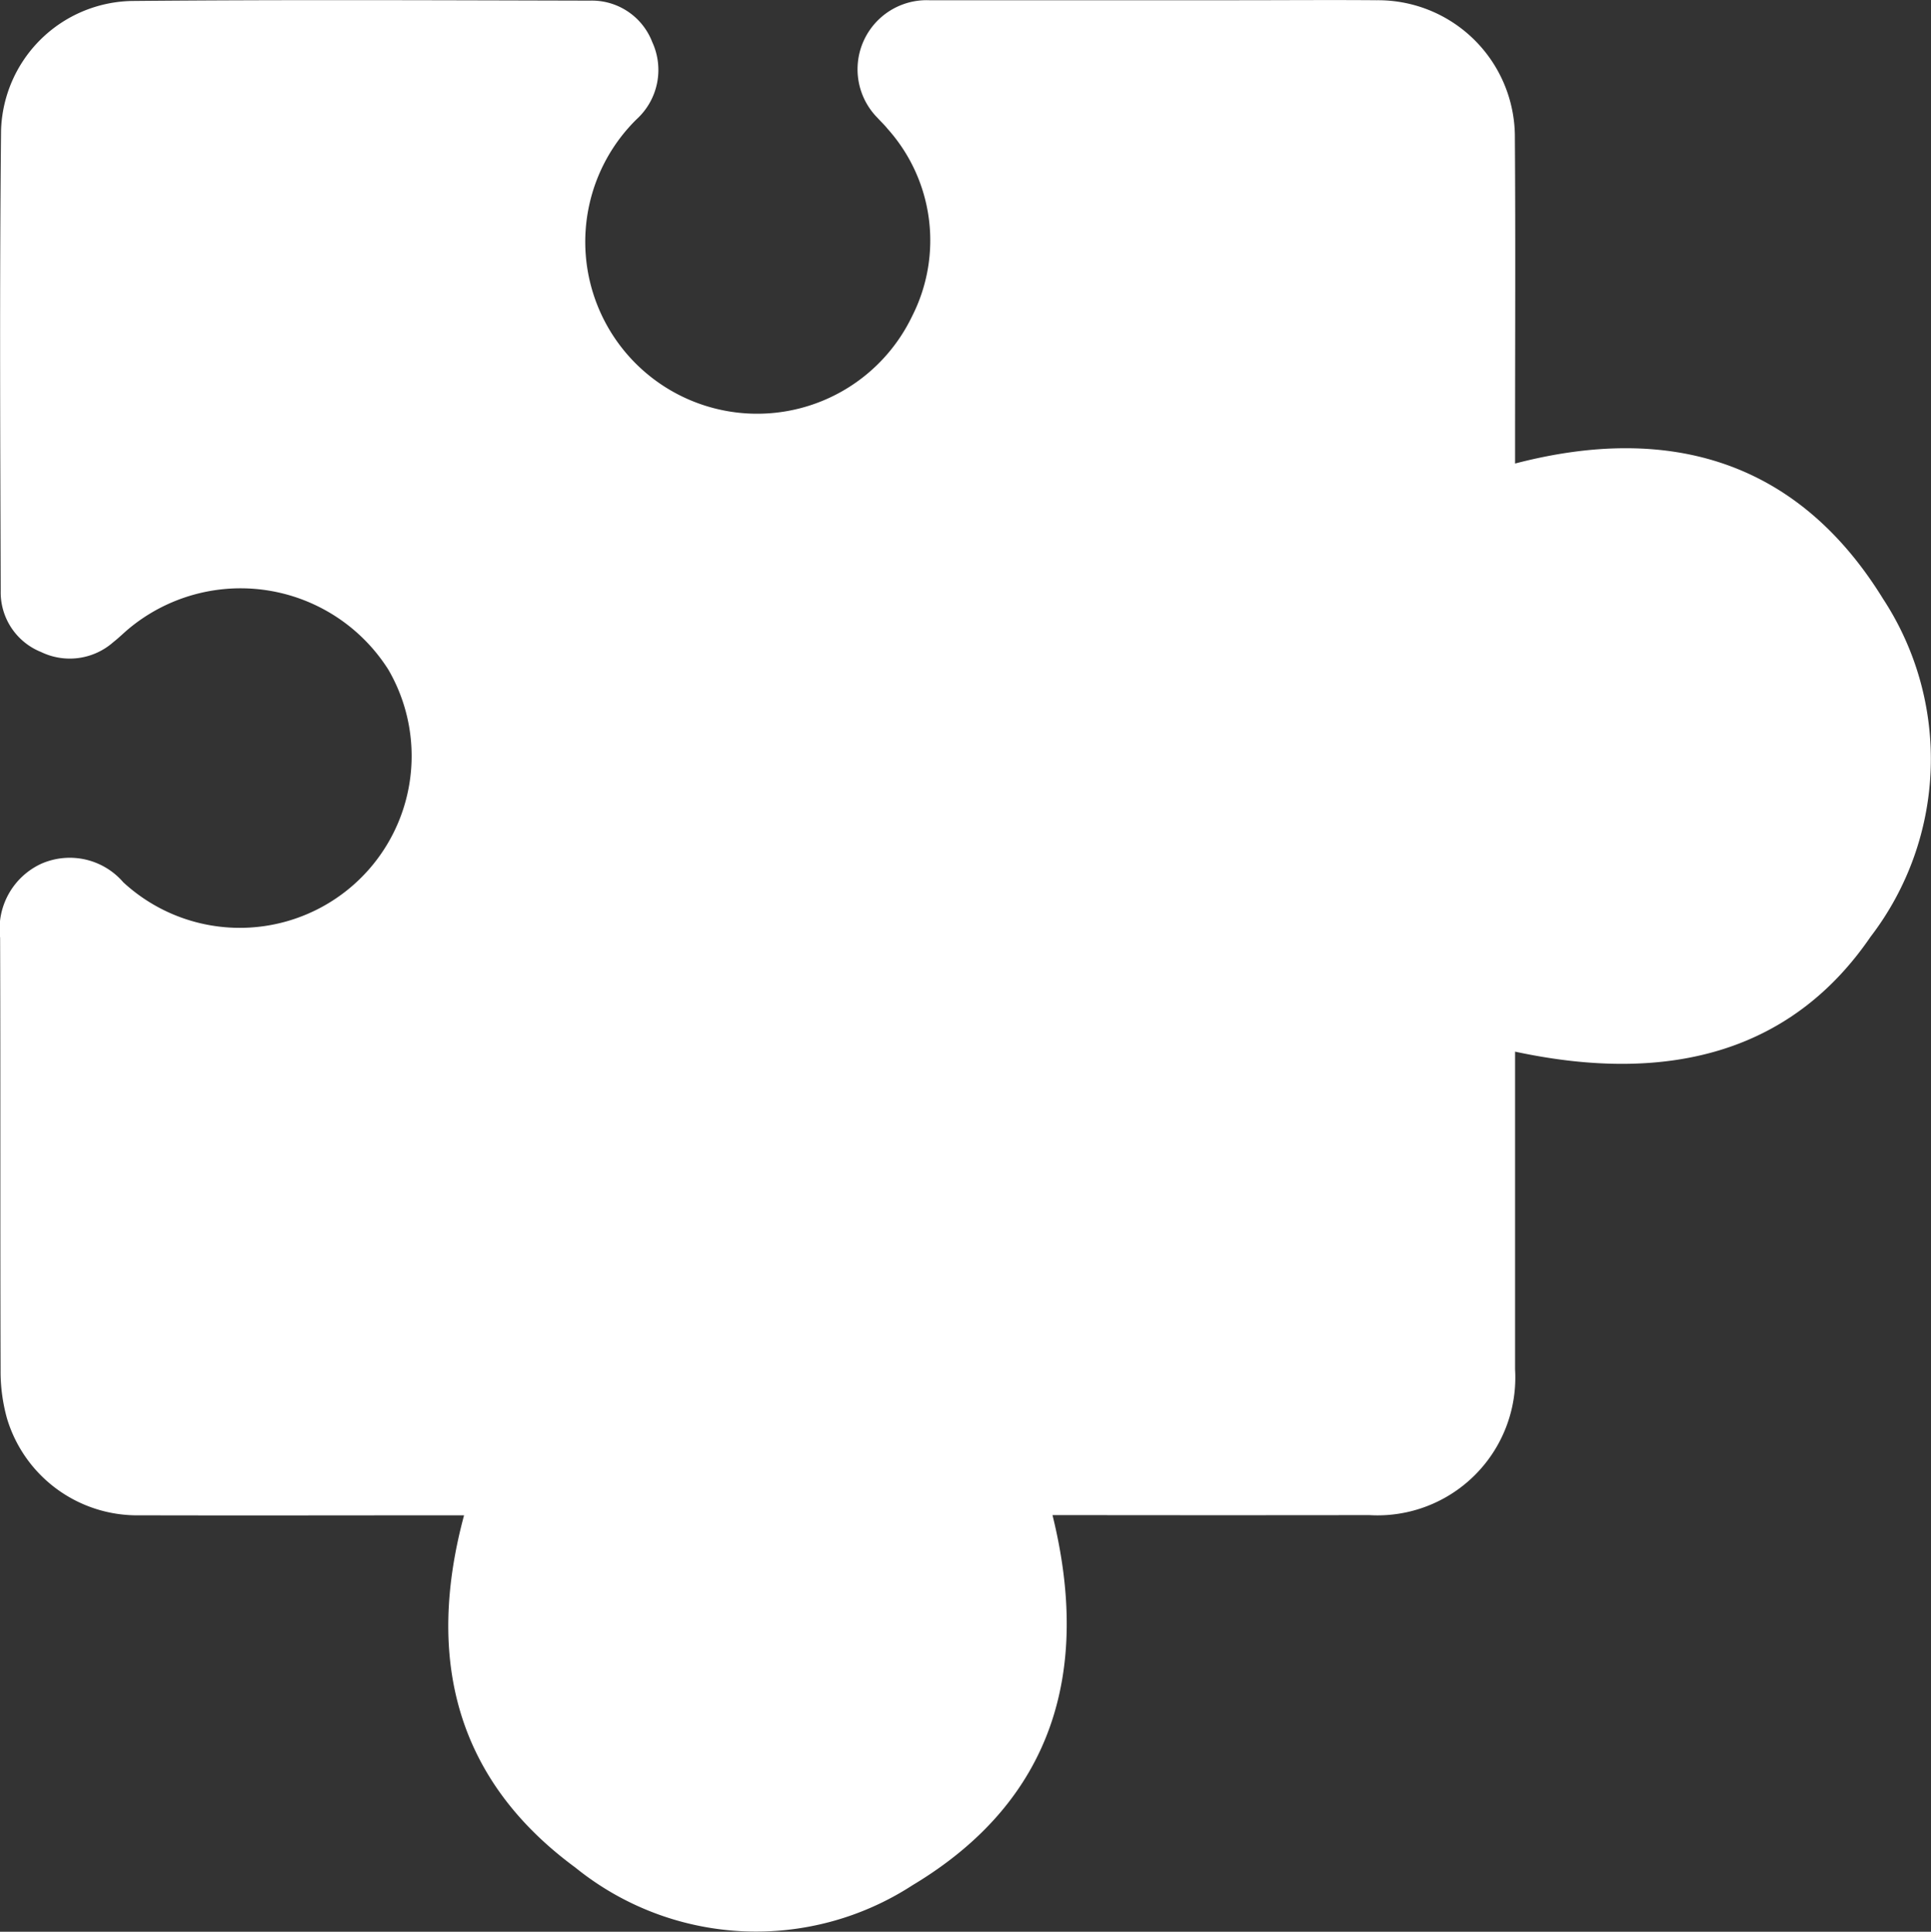
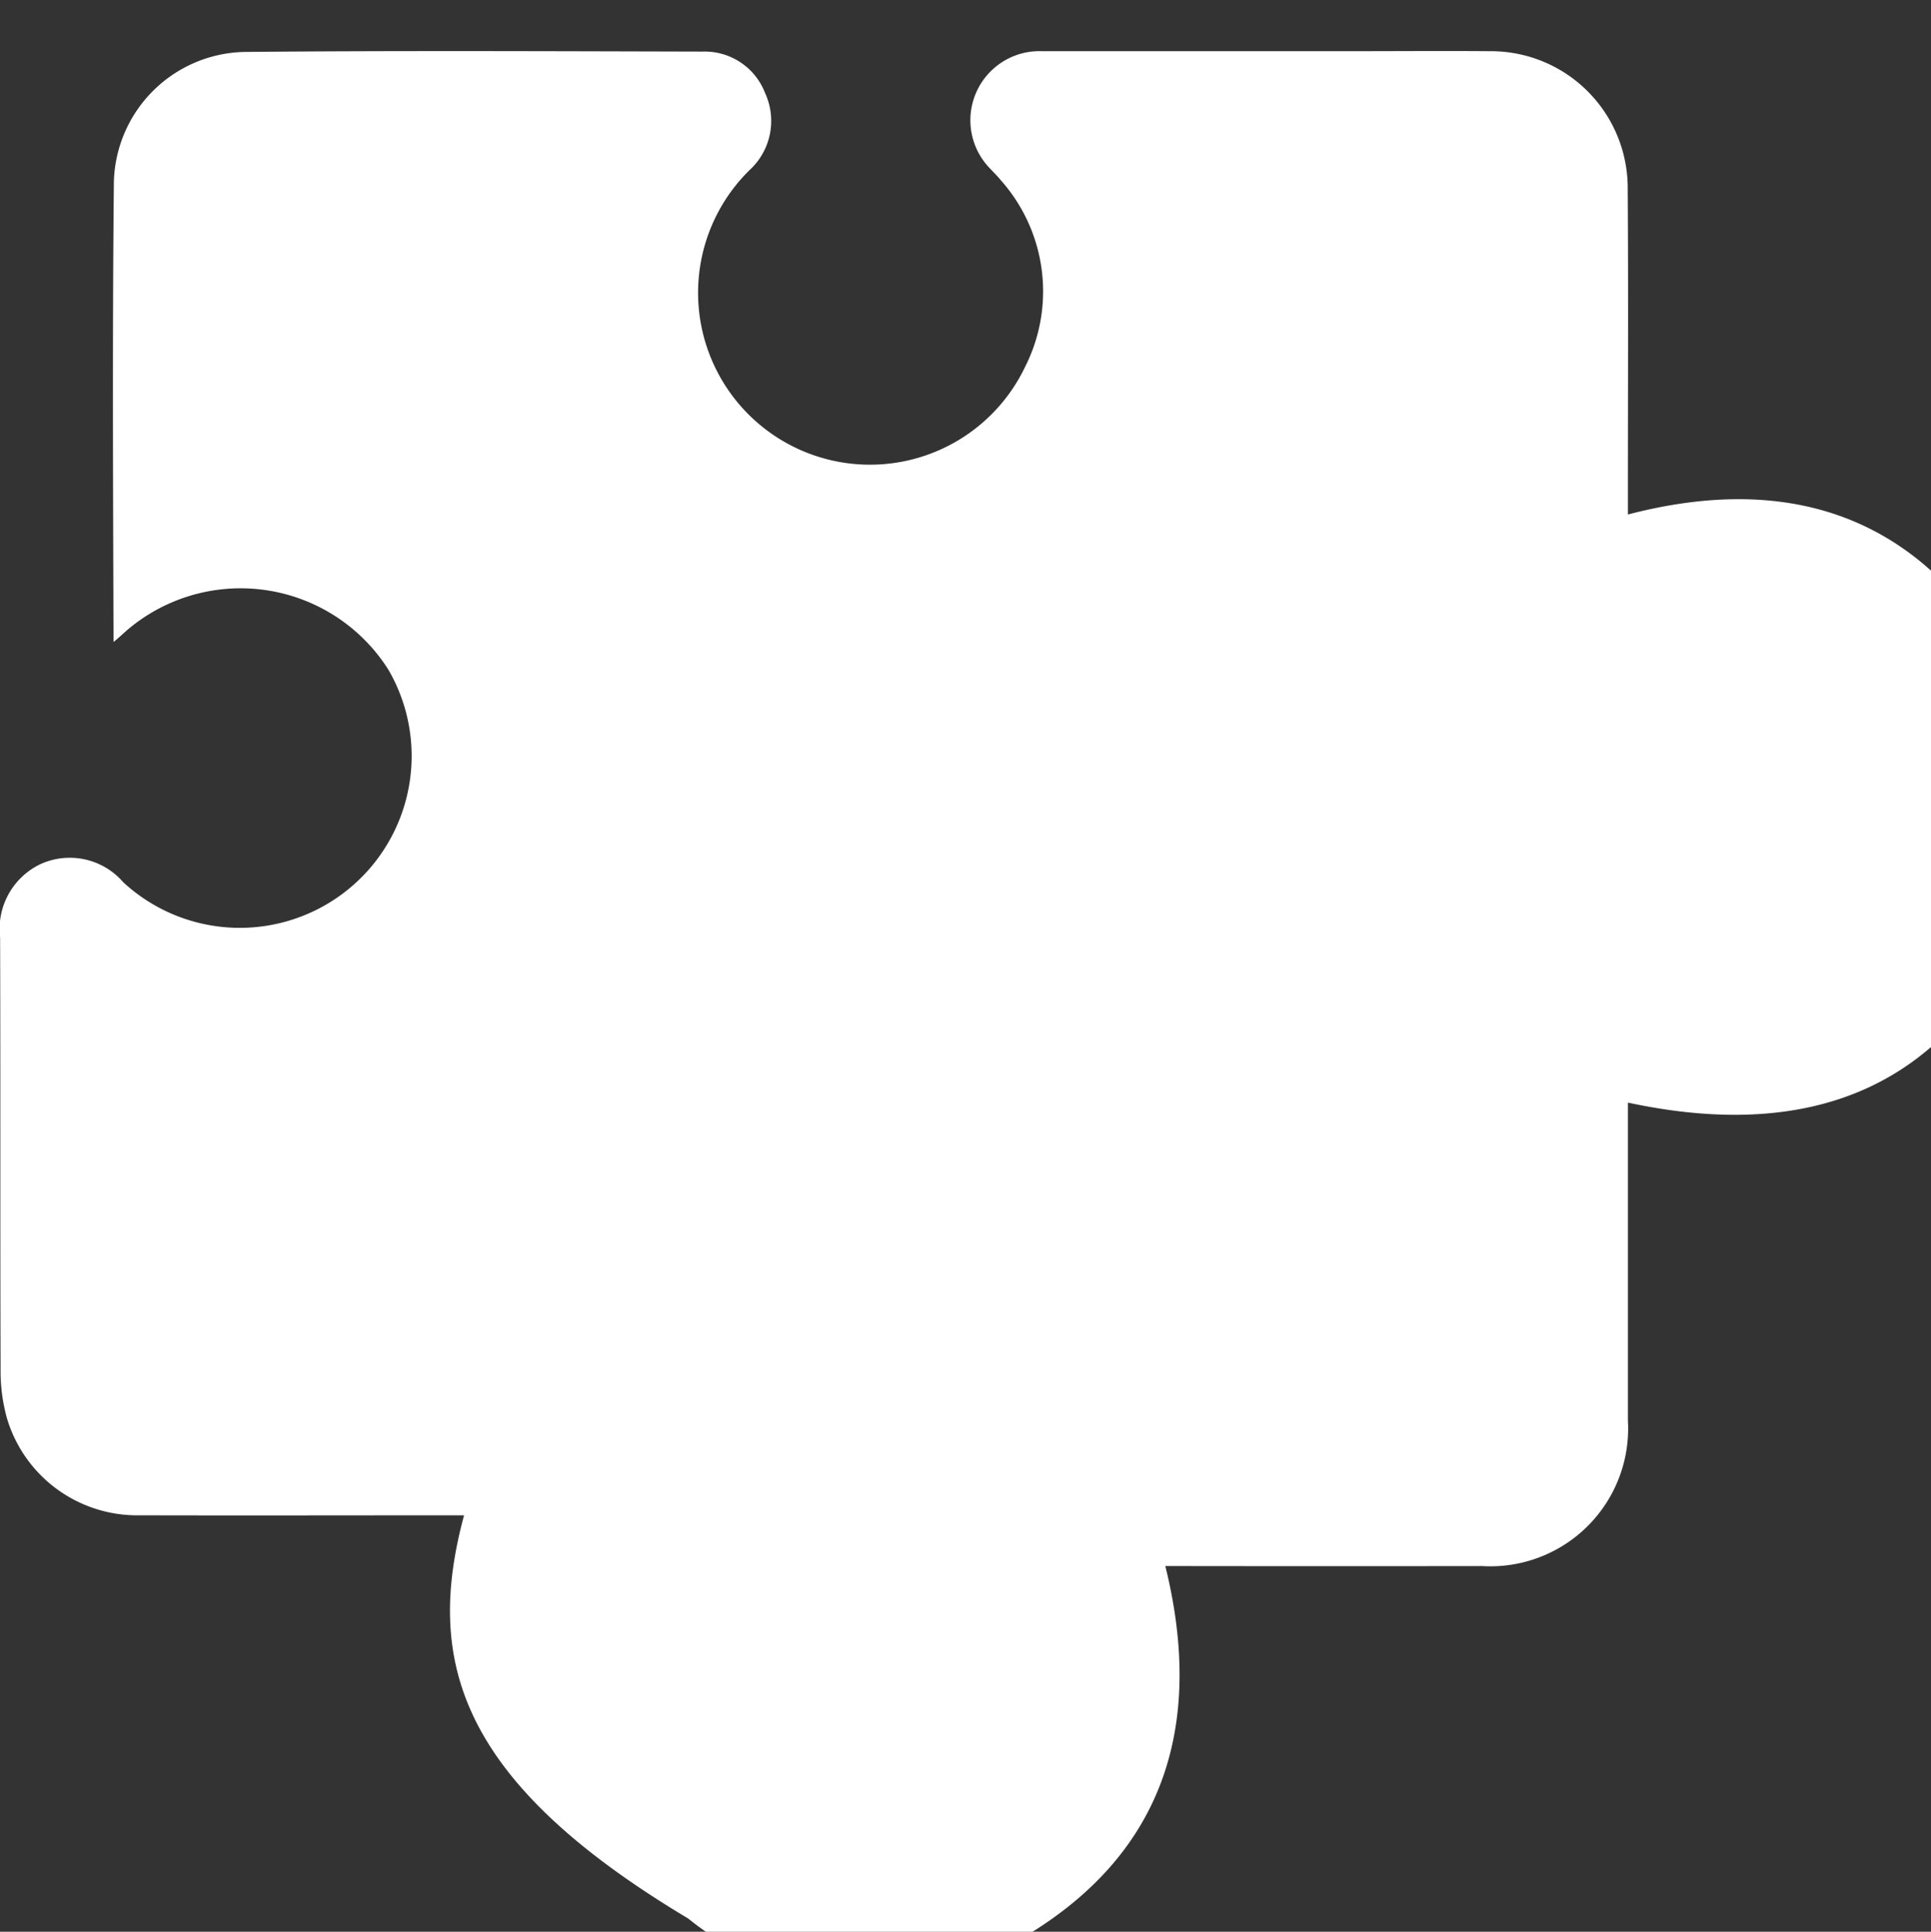
<svg xmlns="http://www.w3.org/2000/svg" width="49.529" height="49.542" viewBox="0 0 49.529 49.542">
  <rect x="0" y="0" width="49.529" height="49.542" fill="#333333" stroke="none" />
  <g id="game" transform="translate(-1796.803 -1716.748)">
-     <path id="Path_62" data-name="Path 62" d="M1808.706,1755.61c-2.8,0-5.554.007-8.312,0a3.486,3.486,0,0,1-3.409-2.475,4.49,4.49,0,0,1-.167-1.248c-.012-3.7,0-7.4-.012-11.092a1.839,1.839,0,0,1,1.052-1.893,1.814,1.814,0,0,1,2.108.474,4.407,4.407,0,0,0,6.8-5.451,4.486,4.486,0,0,0-6.634-1.074c-.142.116-.272.248-.417.361a1.69,1.69,0,0,1-1.858.258,1.649,1.649,0,0,1-1.036-1.565c-.012-3.937-.031-7.873.009-11.81a3.423,3.423,0,0,1,3.348-3.322c3.918-.036,7.836-.018,11.755-.009a1.659,1.659,0,0,1,1.6,1.063,1.71,1.71,0,0,1-.4,1.978,4.409,4.409,0,1,0,7.066,5.051,4.289,4.289,0,0,0-.626-4.8c-.08-.1-.175-.189-.261-.284a1.772,1.772,0,0,1,1.326-3.018q3.945,0,7.891,0c1.2,0,2.392-.01,3.588,0a3.51,3.51,0,0,1,3.542,3.538c.018,2.575.005,5.151.005,7.726v.618c3.977-1.038,7.26-.062,9.437,3.468a7.494,7.494,0,0,1-.319,8.669c-1.957,2.861-5.031,3.823-9.118,2.946v.591q0,3.779,0,7.561a3.534,3.534,0,0,1-3.74,3.734q-3.752.005-7.506,0h-.619c.993,4.016.014,7.332-3.59,9.492a7.366,7.366,0,0,1-8.65-.454C1808.5,1762.393,1807.714,1759.288,1808.706,1755.61Z" transform="translate(0 0)" fill="#fff" />
+     <path id="Path_62" data-name="Path 62" d="M1808.706,1755.61c-2.8,0-5.554.007-8.312,0a3.486,3.486,0,0,1-3.409-2.475,4.49,4.49,0,0,1-.167-1.248c-.012-3.7,0-7.4-.012-11.092a1.839,1.839,0,0,1,1.052-1.893,1.814,1.814,0,0,1,2.108.474,4.407,4.407,0,0,0,6.8-5.451,4.486,4.486,0,0,0-6.634-1.074c-.142.116-.272.248-.417.361c-.012-3.937-.031-7.873.009-11.81a3.423,3.423,0,0,1,3.348-3.322c3.918-.036,7.836-.018,11.755-.009a1.659,1.659,0,0,1,1.6,1.063,1.71,1.71,0,0,1-.4,1.978,4.409,4.409,0,1,0,7.066,5.051,4.289,4.289,0,0,0-.626-4.8c-.08-.1-.175-.189-.261-.284a1.772,1.772,0,0,1,1.326-3.018q3.945,0,7.891,0c1.2,0,2.392-.01,3.588,0a3.51,3.51,0,0,1,3.542,3.538c.018,2.575.005,5.151.005,7.726v.618c3.977-1.038,7.26-.062,9.437,3.468a7.494,7.494,0,0,1-.319,8.669c-1.957,2.861-5.031,3.823-9.118,2.946v.591q0,3.779,0,7.561a3.534,3.534,0,0,1-3.74,3.734q-3.752.005-7.506,0h-.619c.993,4.016.014,7.332-3.59,9.492a7.366,7.366,0,0,1-8.65-.454C1808.5,1762.393,1807.714,1759.288,1808.706,1755.61Z" transform="translate(0 0)" fill="#fff" />
  </g>
</svg>